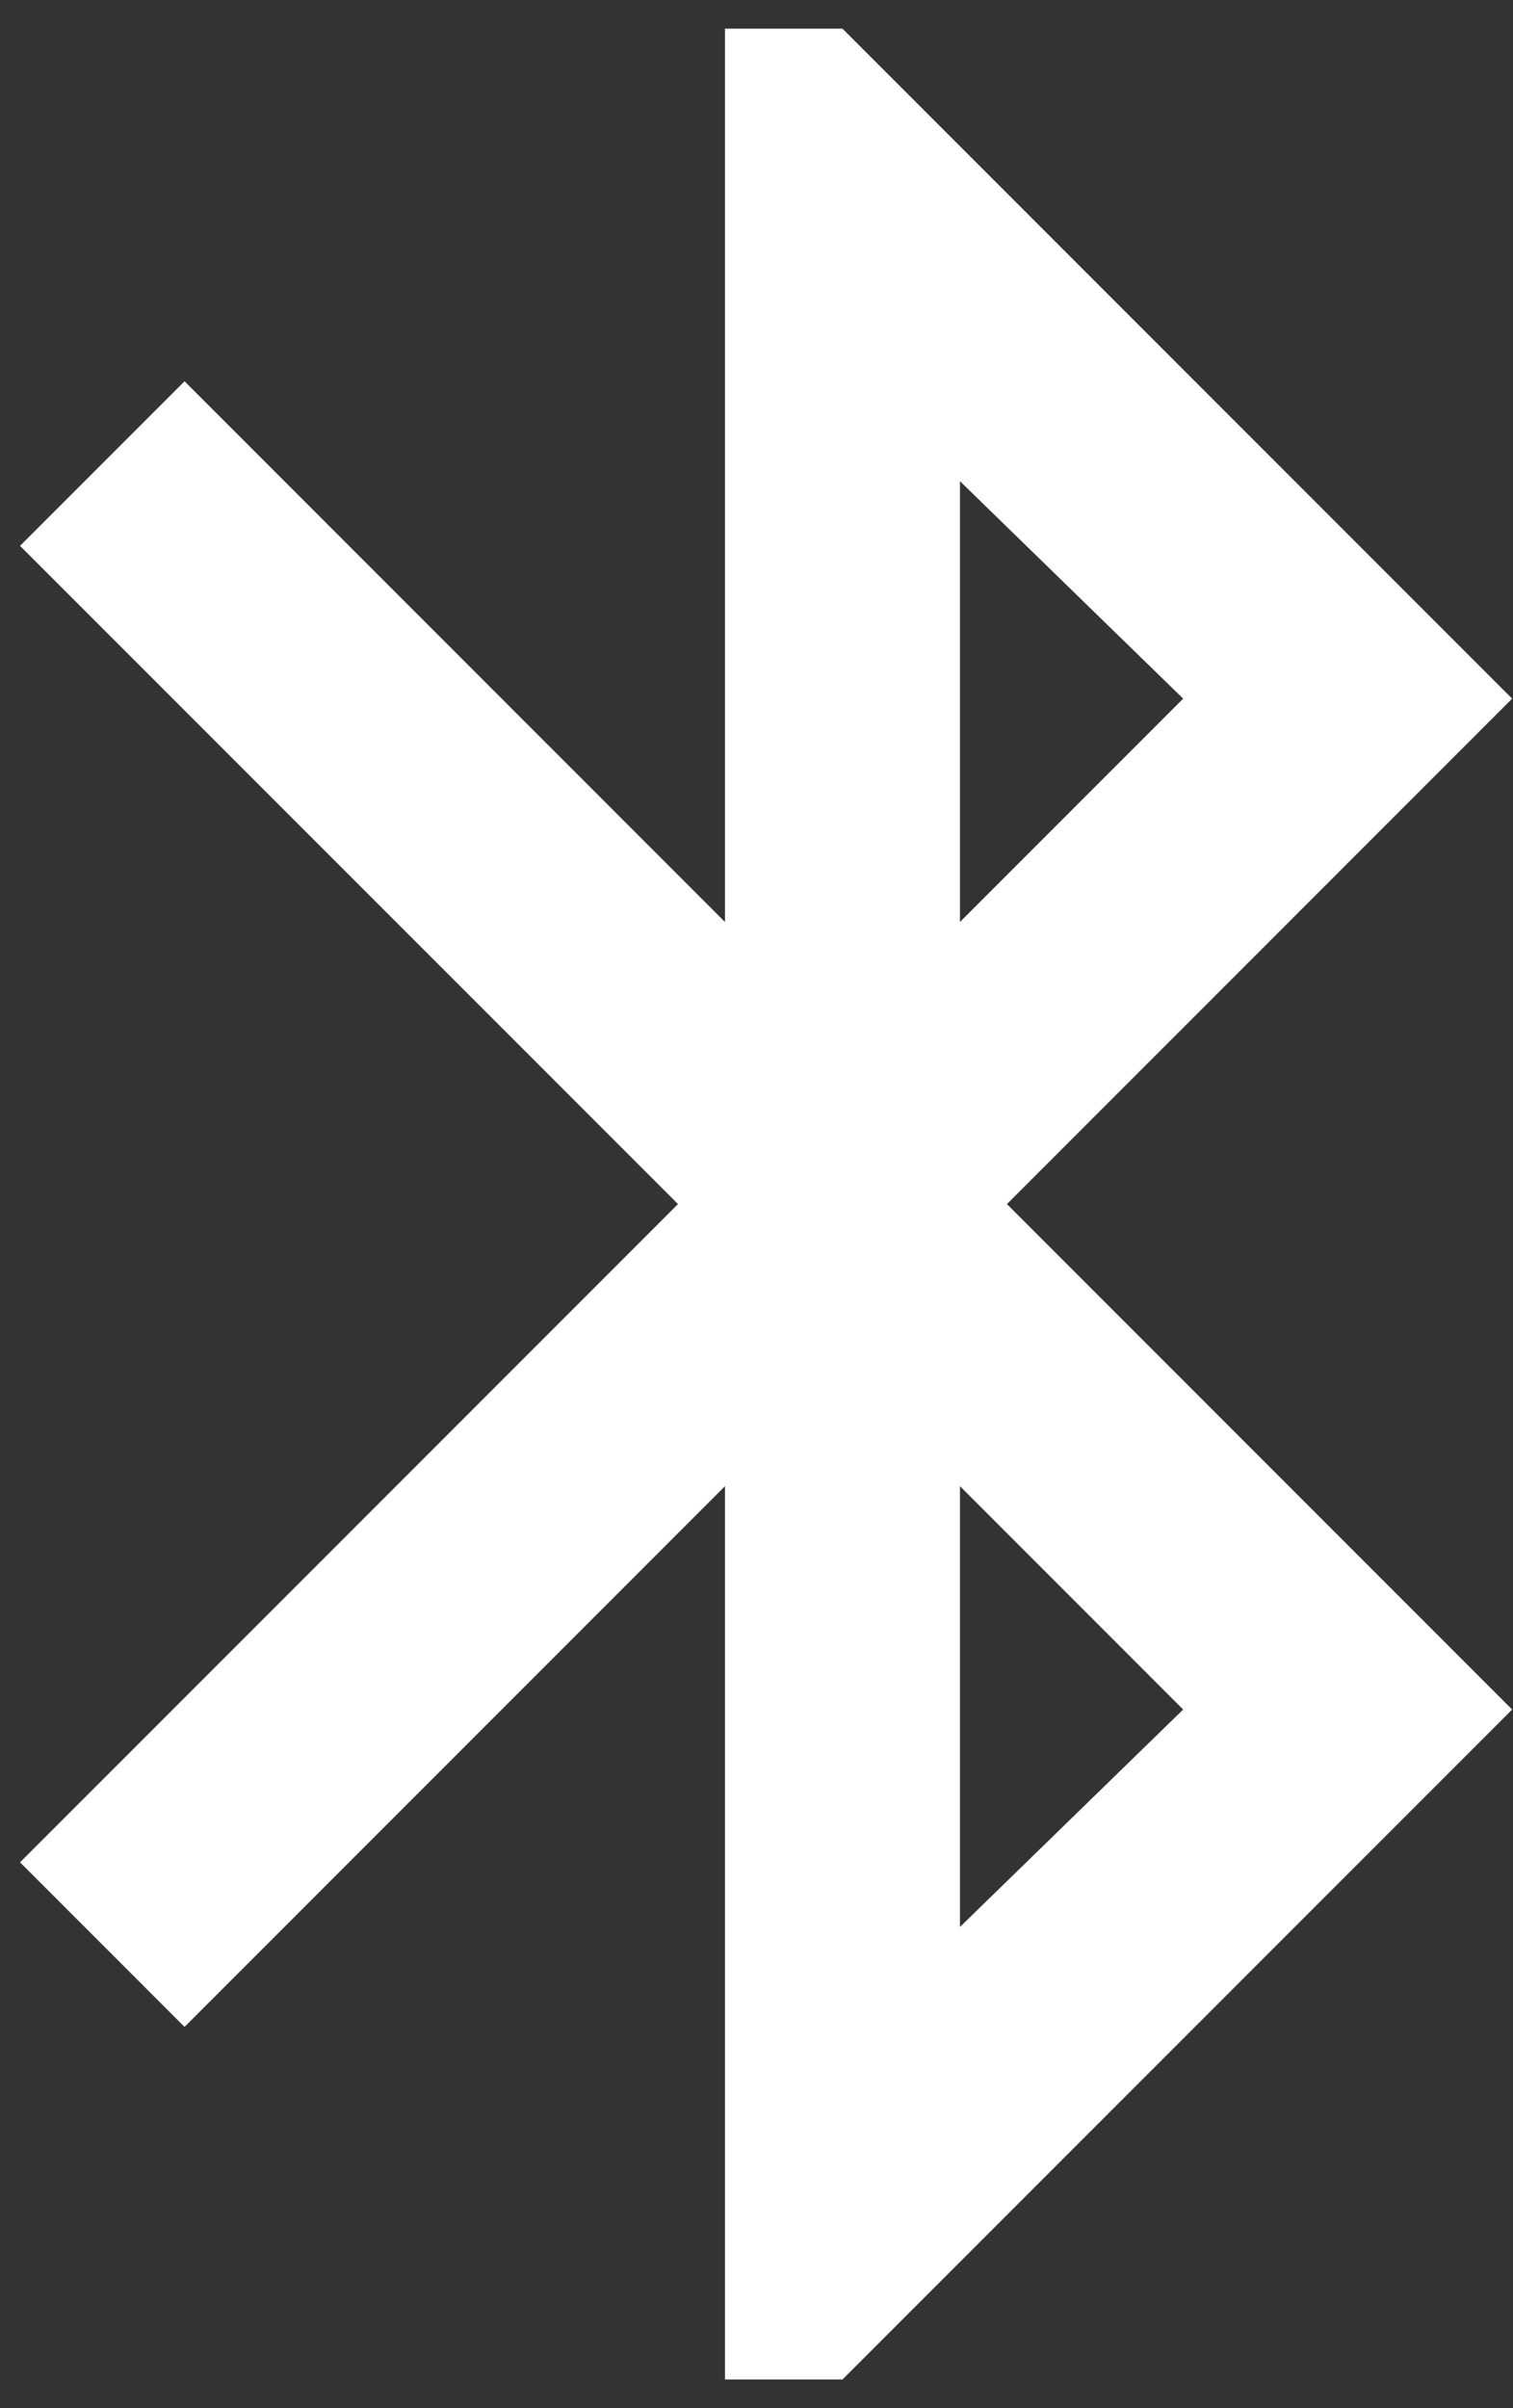
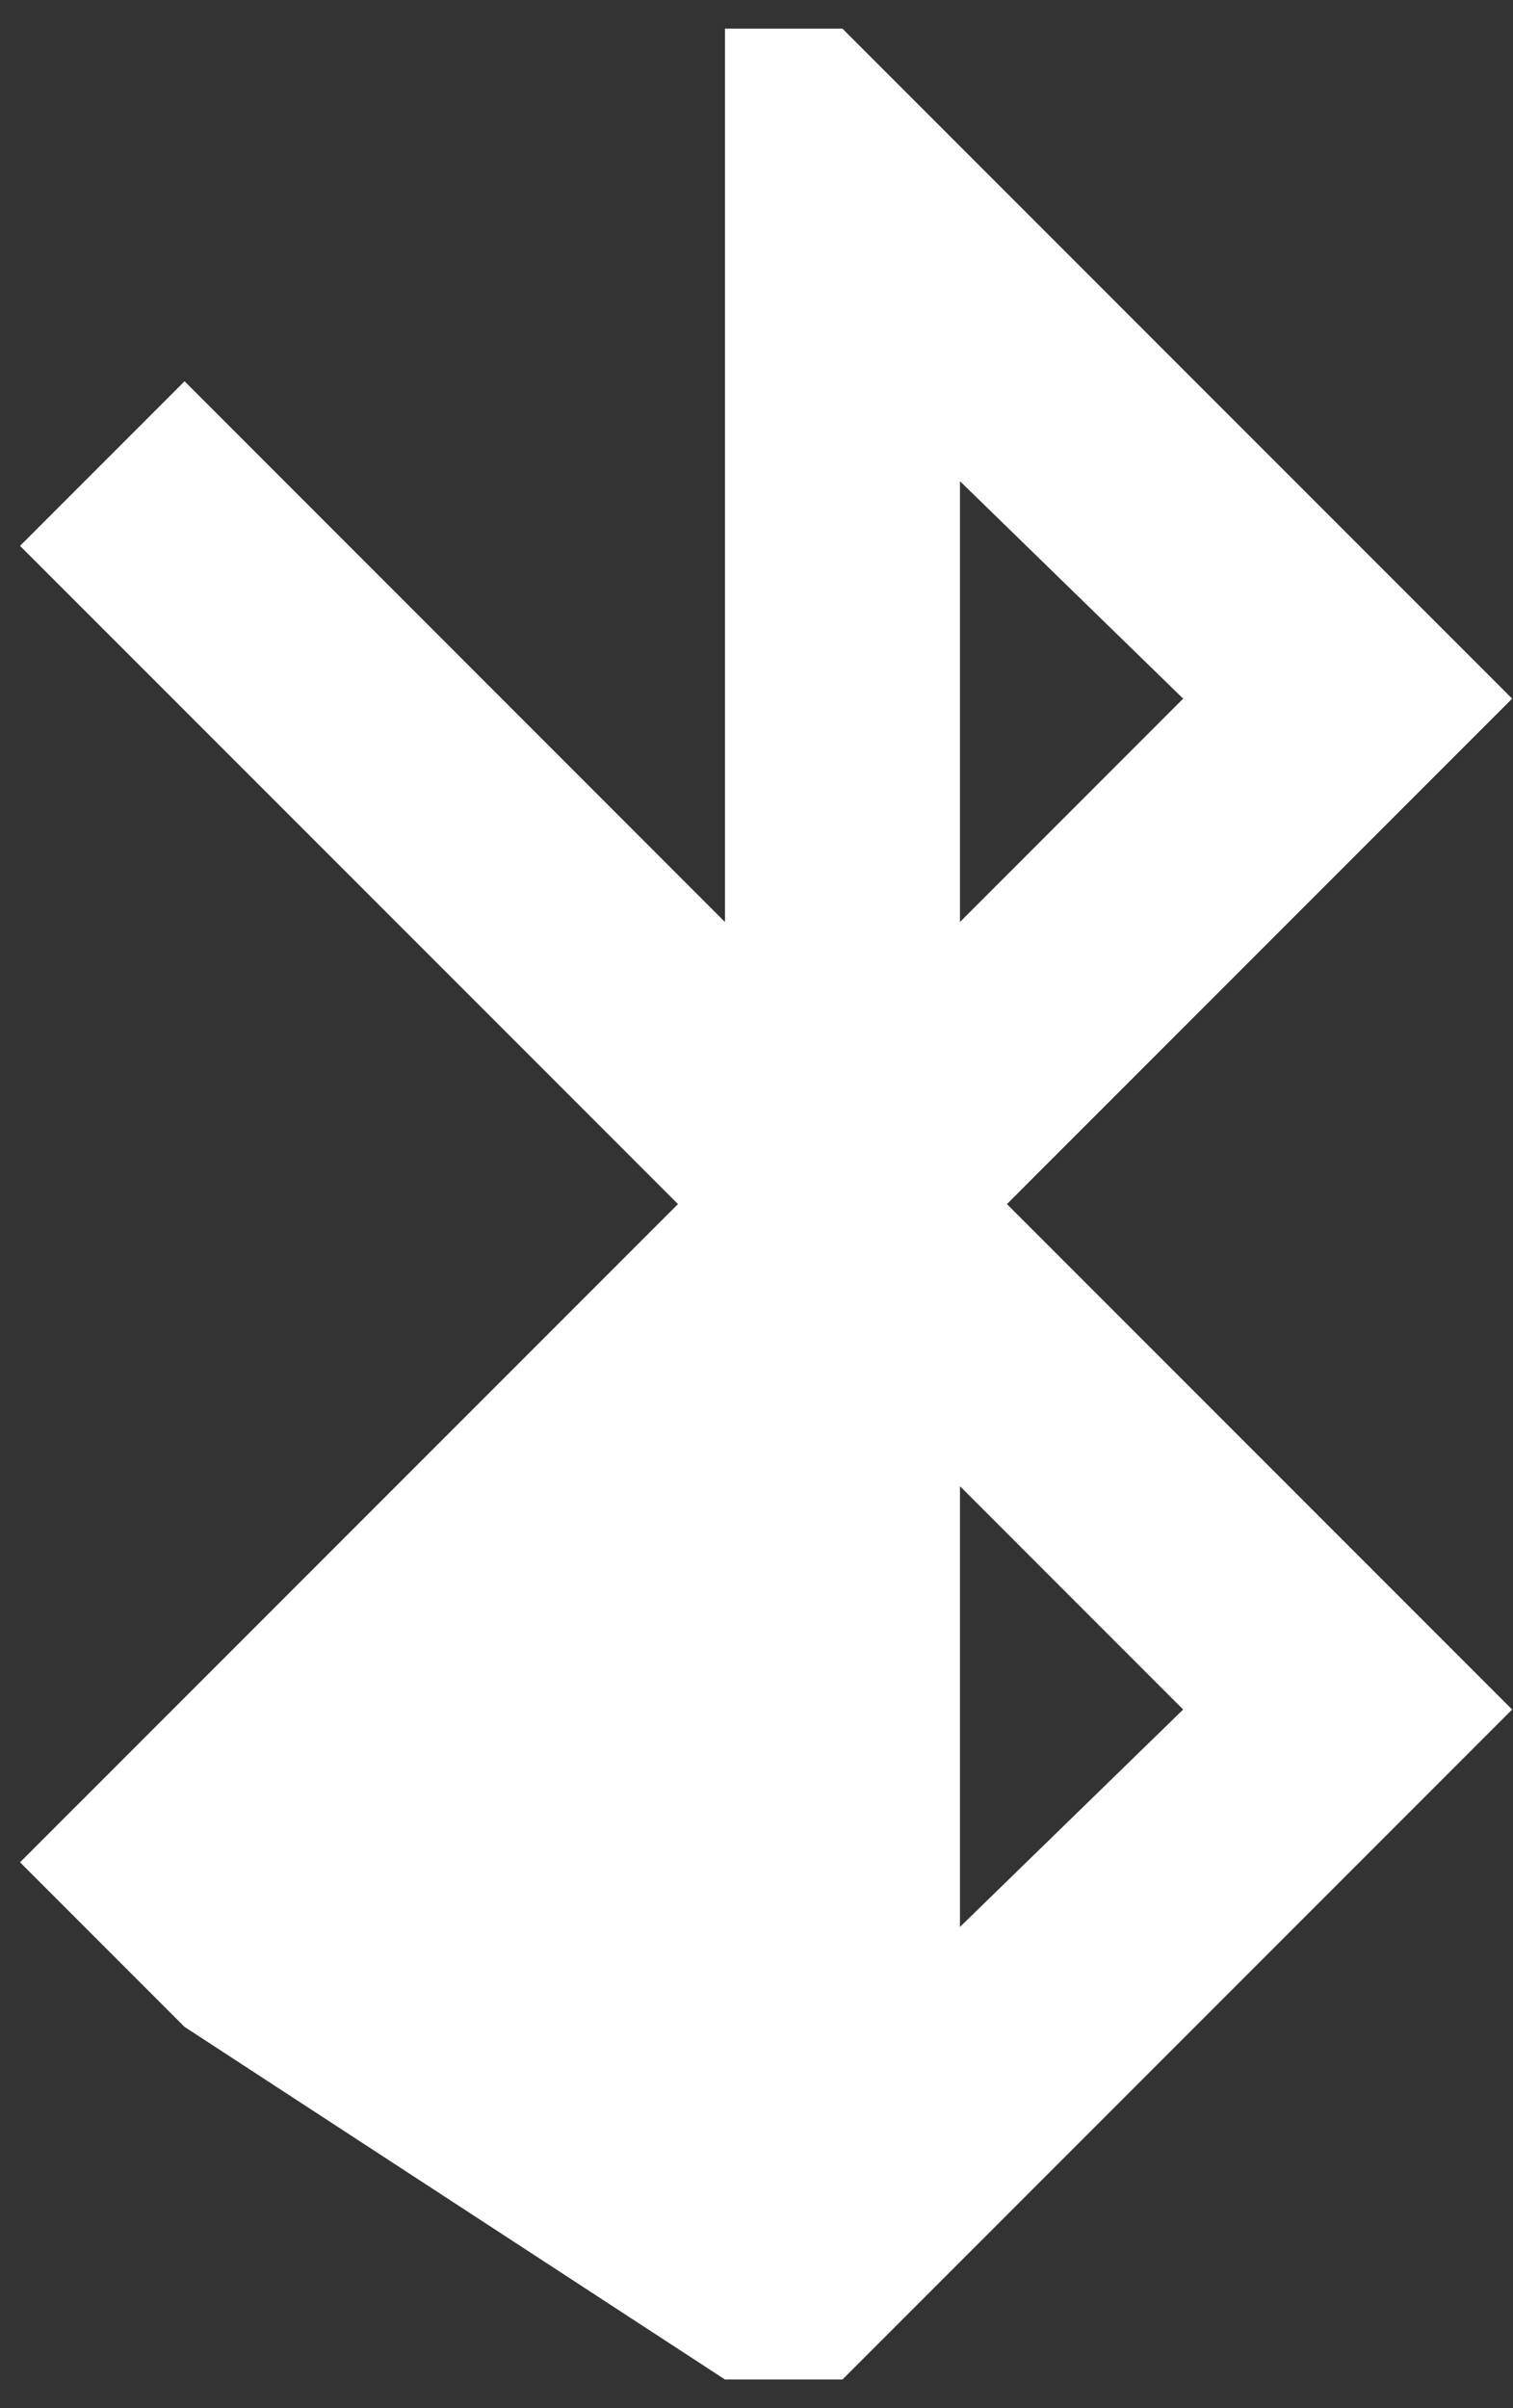
<svg xmlns="http://www.w3.org/2000/svg" width="44" height="70" viewBox="0 0 44 70" fill="none">
  <rect x="0" y="0" width="44" height="70" fill="#333333" stroke="none" />
-   <path d="M21.083 69.167V43.2L5.367 58.917L0.583 54.133L19.717 35L0.583 15.867L5.367 11.083L21.083 26.8V0.833H24.5L43.975 20.308L29.283 35L43.975 49.692L24.5 69.167H21.083ZM27.917 26.8L34.408 20.308L27.917 13.987V26.8ZM27.917 56.012L34.408 49.692L27.917 43.2V56.012Z" fill="white" />
+   <path d="M21.083 69.167L5.367 58.917L0.583 54.133L19.717 35L0.583 15.867L5.367 11.083L21.083 26.8V0.833H24.5L43.975 20.308L29.283 35L43.975 49.692L24.5 69.167H21.083ZM27.917 26.8L34.408 20.308L27.917 13.987V26.8ZM27.917 56.012L34.408 49.692L27.917 43.2V56.012Z" fill="white" />
</svg>